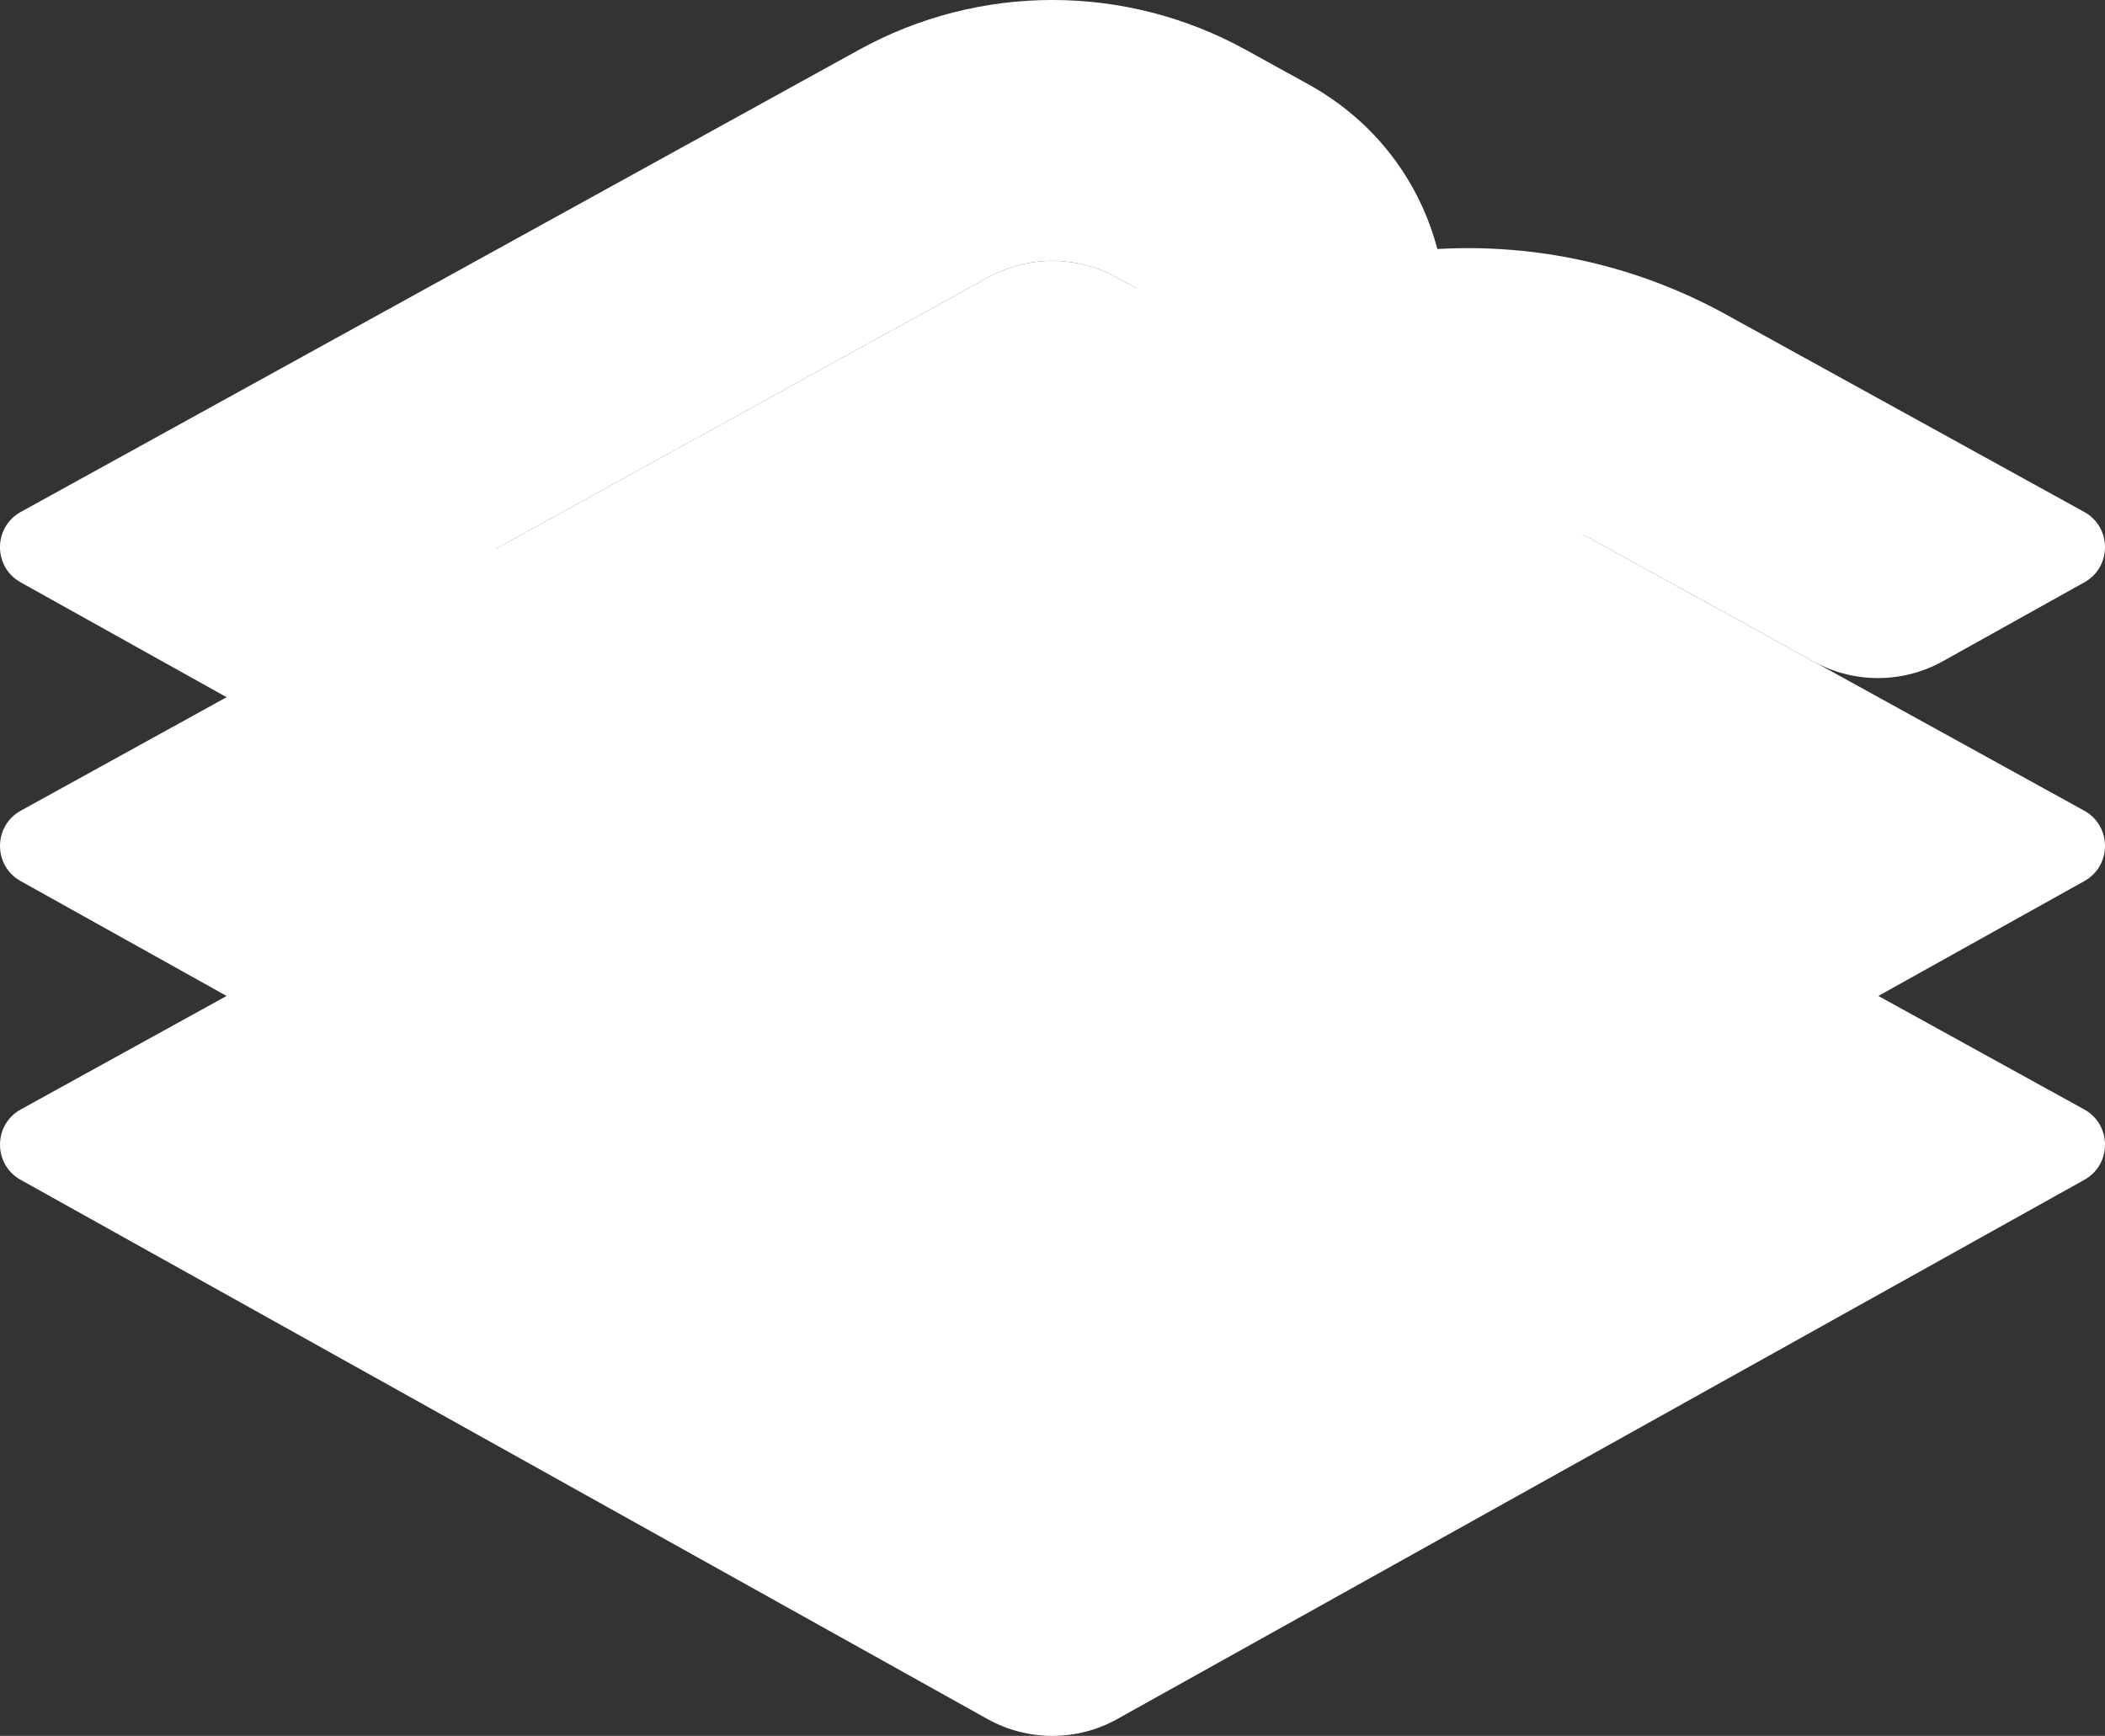
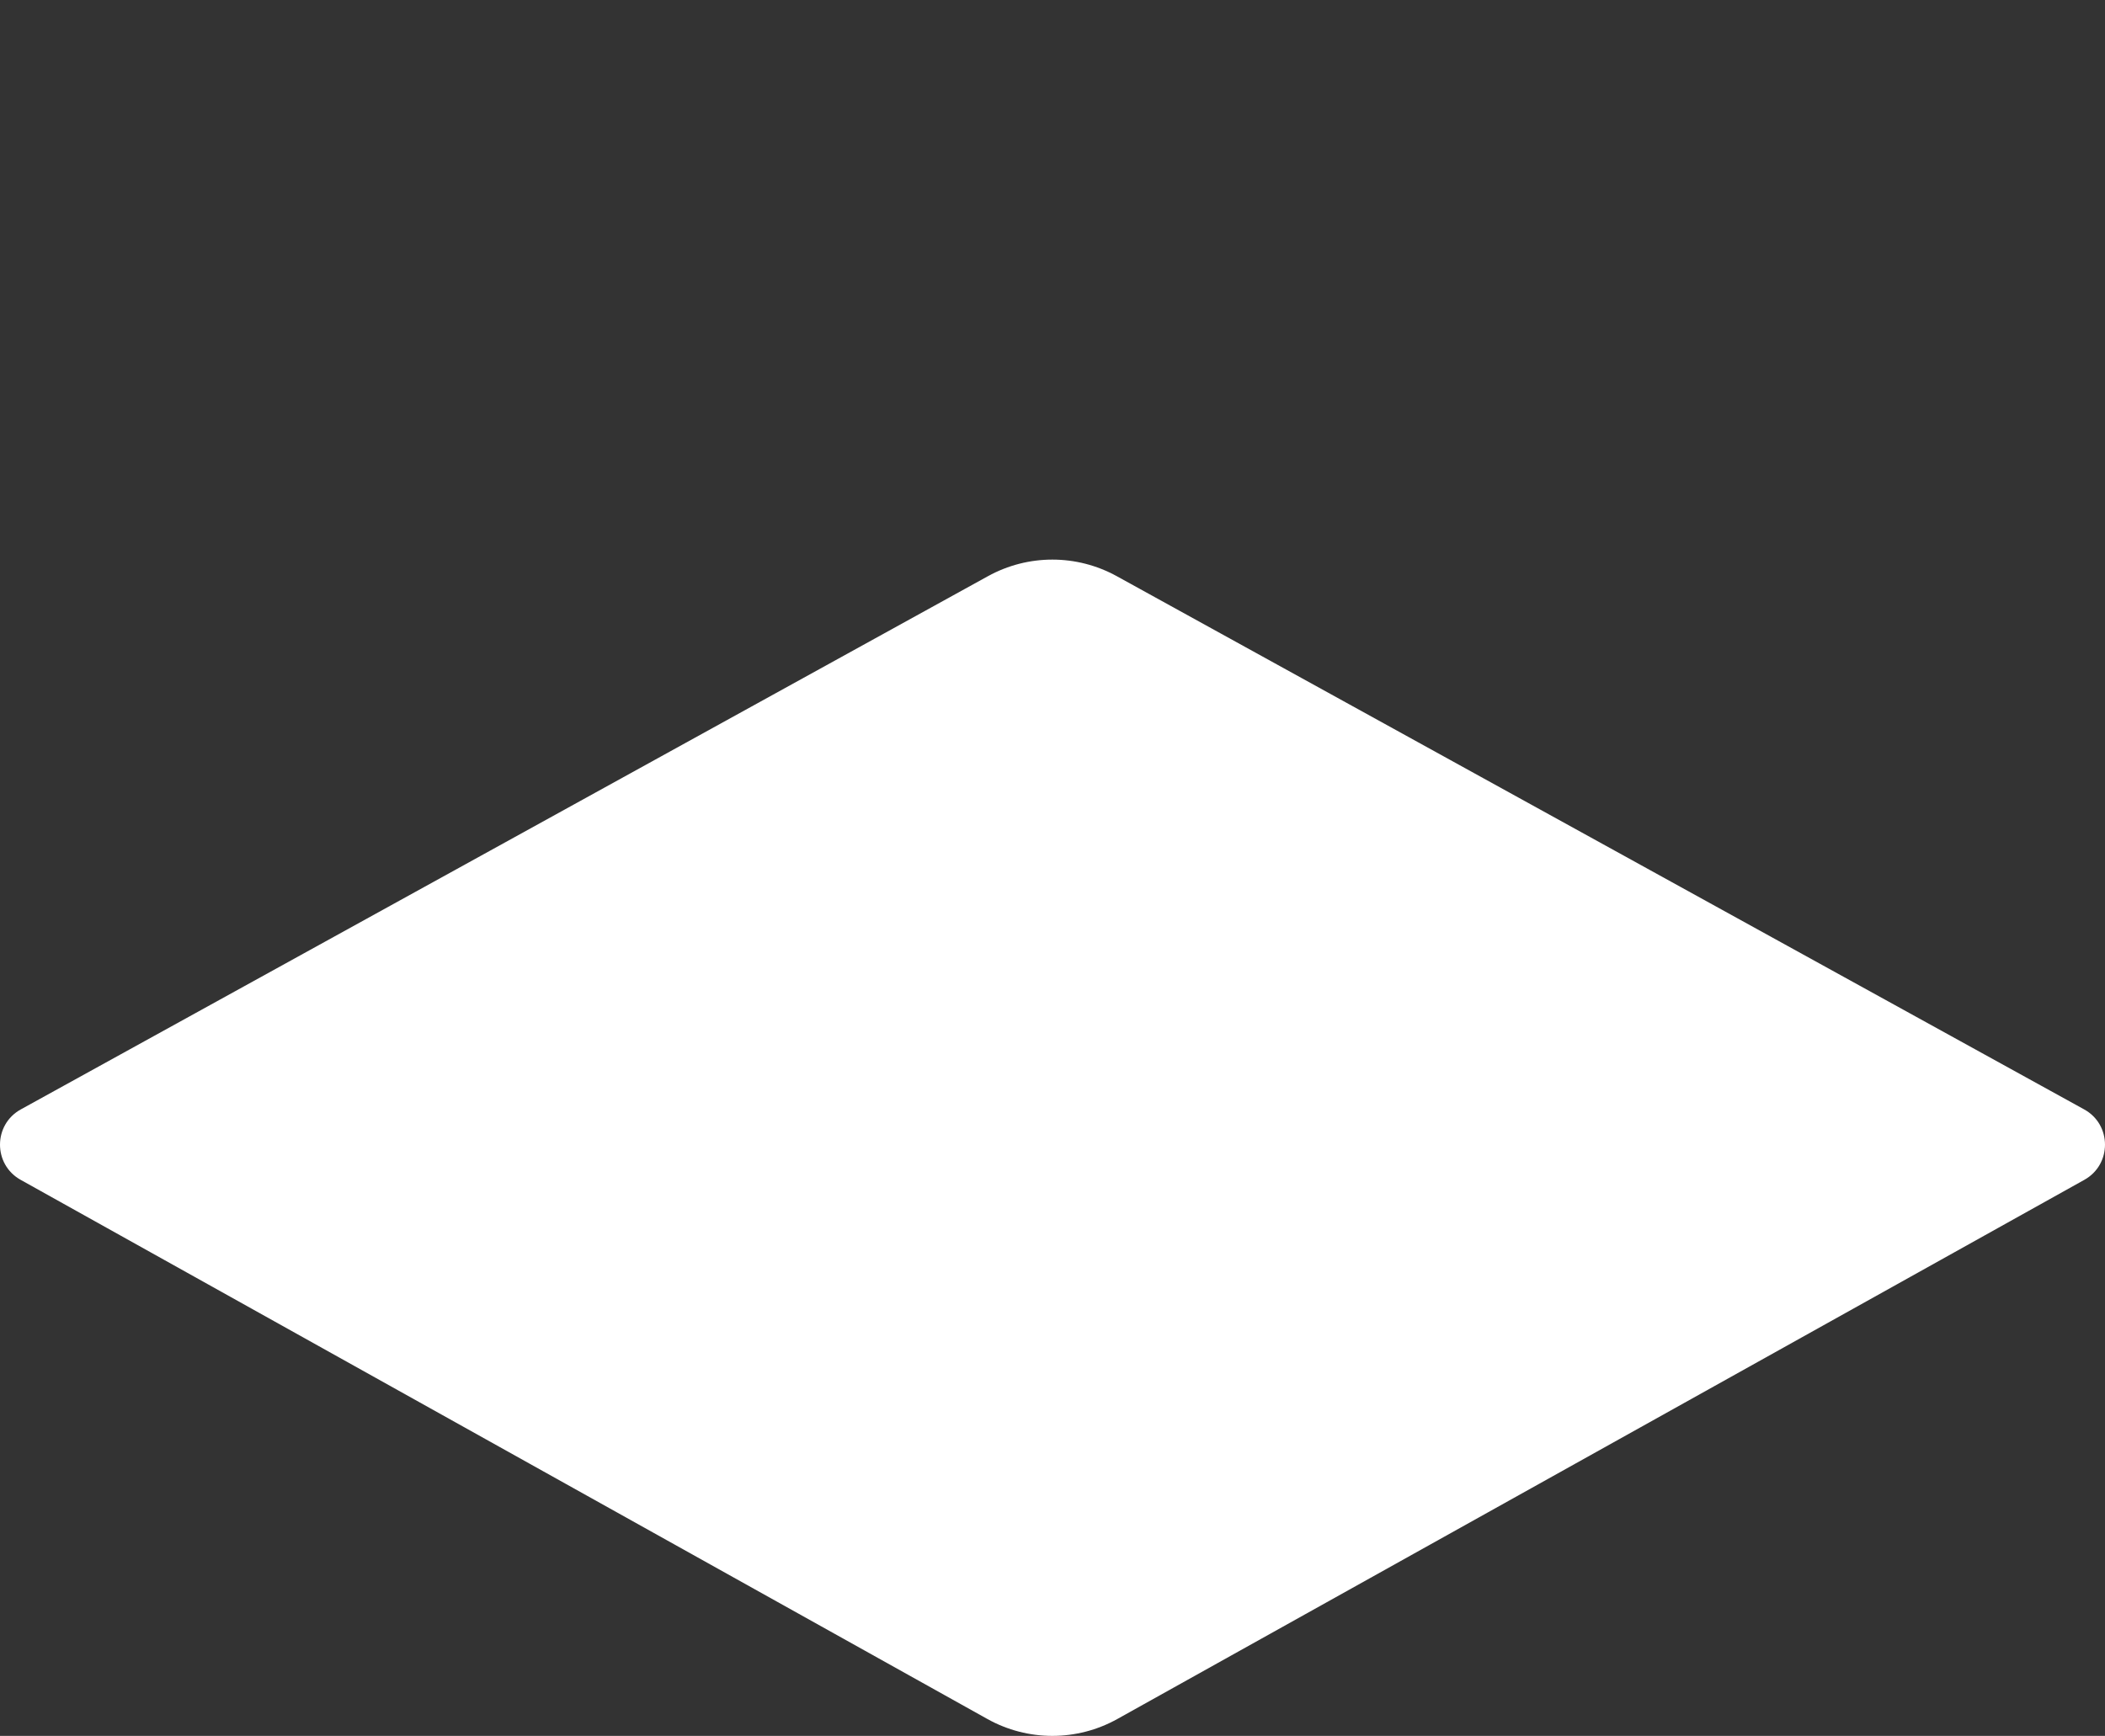
<svg xmlns="http://www.w3.org/2000/svg" width="97" height="80" viewBox="0 0 97 80" fill="none">
  <rect x="0" y="0" width="97" height="80" fill="#333333" stroke="none" />
  <path fill-rule="evenodd" clip-rule="evenodd" d="M45.524 26.555L0.958 51.129C-0.315 51.831 -0.32 53.664 0.95 54.373L45.498 79.221C47.361 80.26 49.627 80.26 51.49 79.221L96.05 54.373C97.32 53.664 97.316 51.831 96.042 51.129L51.464 26.555C49.614 25.535 47.374 25.535 45.524 26.555Z" fill="white" />
-   <path fill-rule="evenodd" clip-rule="evenodd" d="M45.524 12.787L0.958 37.361C-0.315 38.063 -0.32 39.897 0.95 40.605L45.498 65.453C47.361 66.492 49.627 66.492 51.49 65.453L96.05 40.605C97.32 39.897 97.316 38.063 96.042 37.361L51.464 12.787C49.614 11.768 47.374 11.768 45.524 12.787Z" fill="white" />
-   <path fill-rule="evenodd" clip-rule="evenodd" d="M96.042 23.593L79.529 14.49C75.404 12.216 70.791 11.214 66.235 11.476C65.424 8.414 63.435 5.619 60.268 3.873L57.403 2.293C51.855 -0.765 45.133 -0.765 39.585 2.294L10.443 18.363L0.958 23.593C-0.316 24.295 -0.32 26.129 0.95 26.837L45.498 51.685C47.361 52.724 49.627 52.724 51.49 51.685L77.007 37.457C78.277 36.748 78.272 34.915 76.998 34.213L70.488 30.623C68.628 29.598 66.373 29.605 64.519 30.64L51.495 37.914C49.631 38.955 47.363 38.956 45.499 37.916L22.859 25.287L45.524 12.788C47.373 11.768 49.615 11.767 51.464 12.787L52.217 13.203C53.495 13.907 53.495 15.747 52.218 16.451L48.497 18.503L39.174 23.643C37.9 24.346 37.896 26.179 39.166 26.887L45.503 30.422C47.365 31.461 49.631 31.461 51.495 30.422L60.321 25.5C60.464 25.42 60.599 25.333 60.738 25.248L60.755 25.258L61.426 24.884C65.133 22.817 69.639 22.806 73.356 24.855L83.569 30.485C85.428 31.51 87.681 31.504 89.534 30.471L96.05 26.837C97.32 26.129 97.316 24.295 96.042 23.593Z" fill="white" />
</svg>